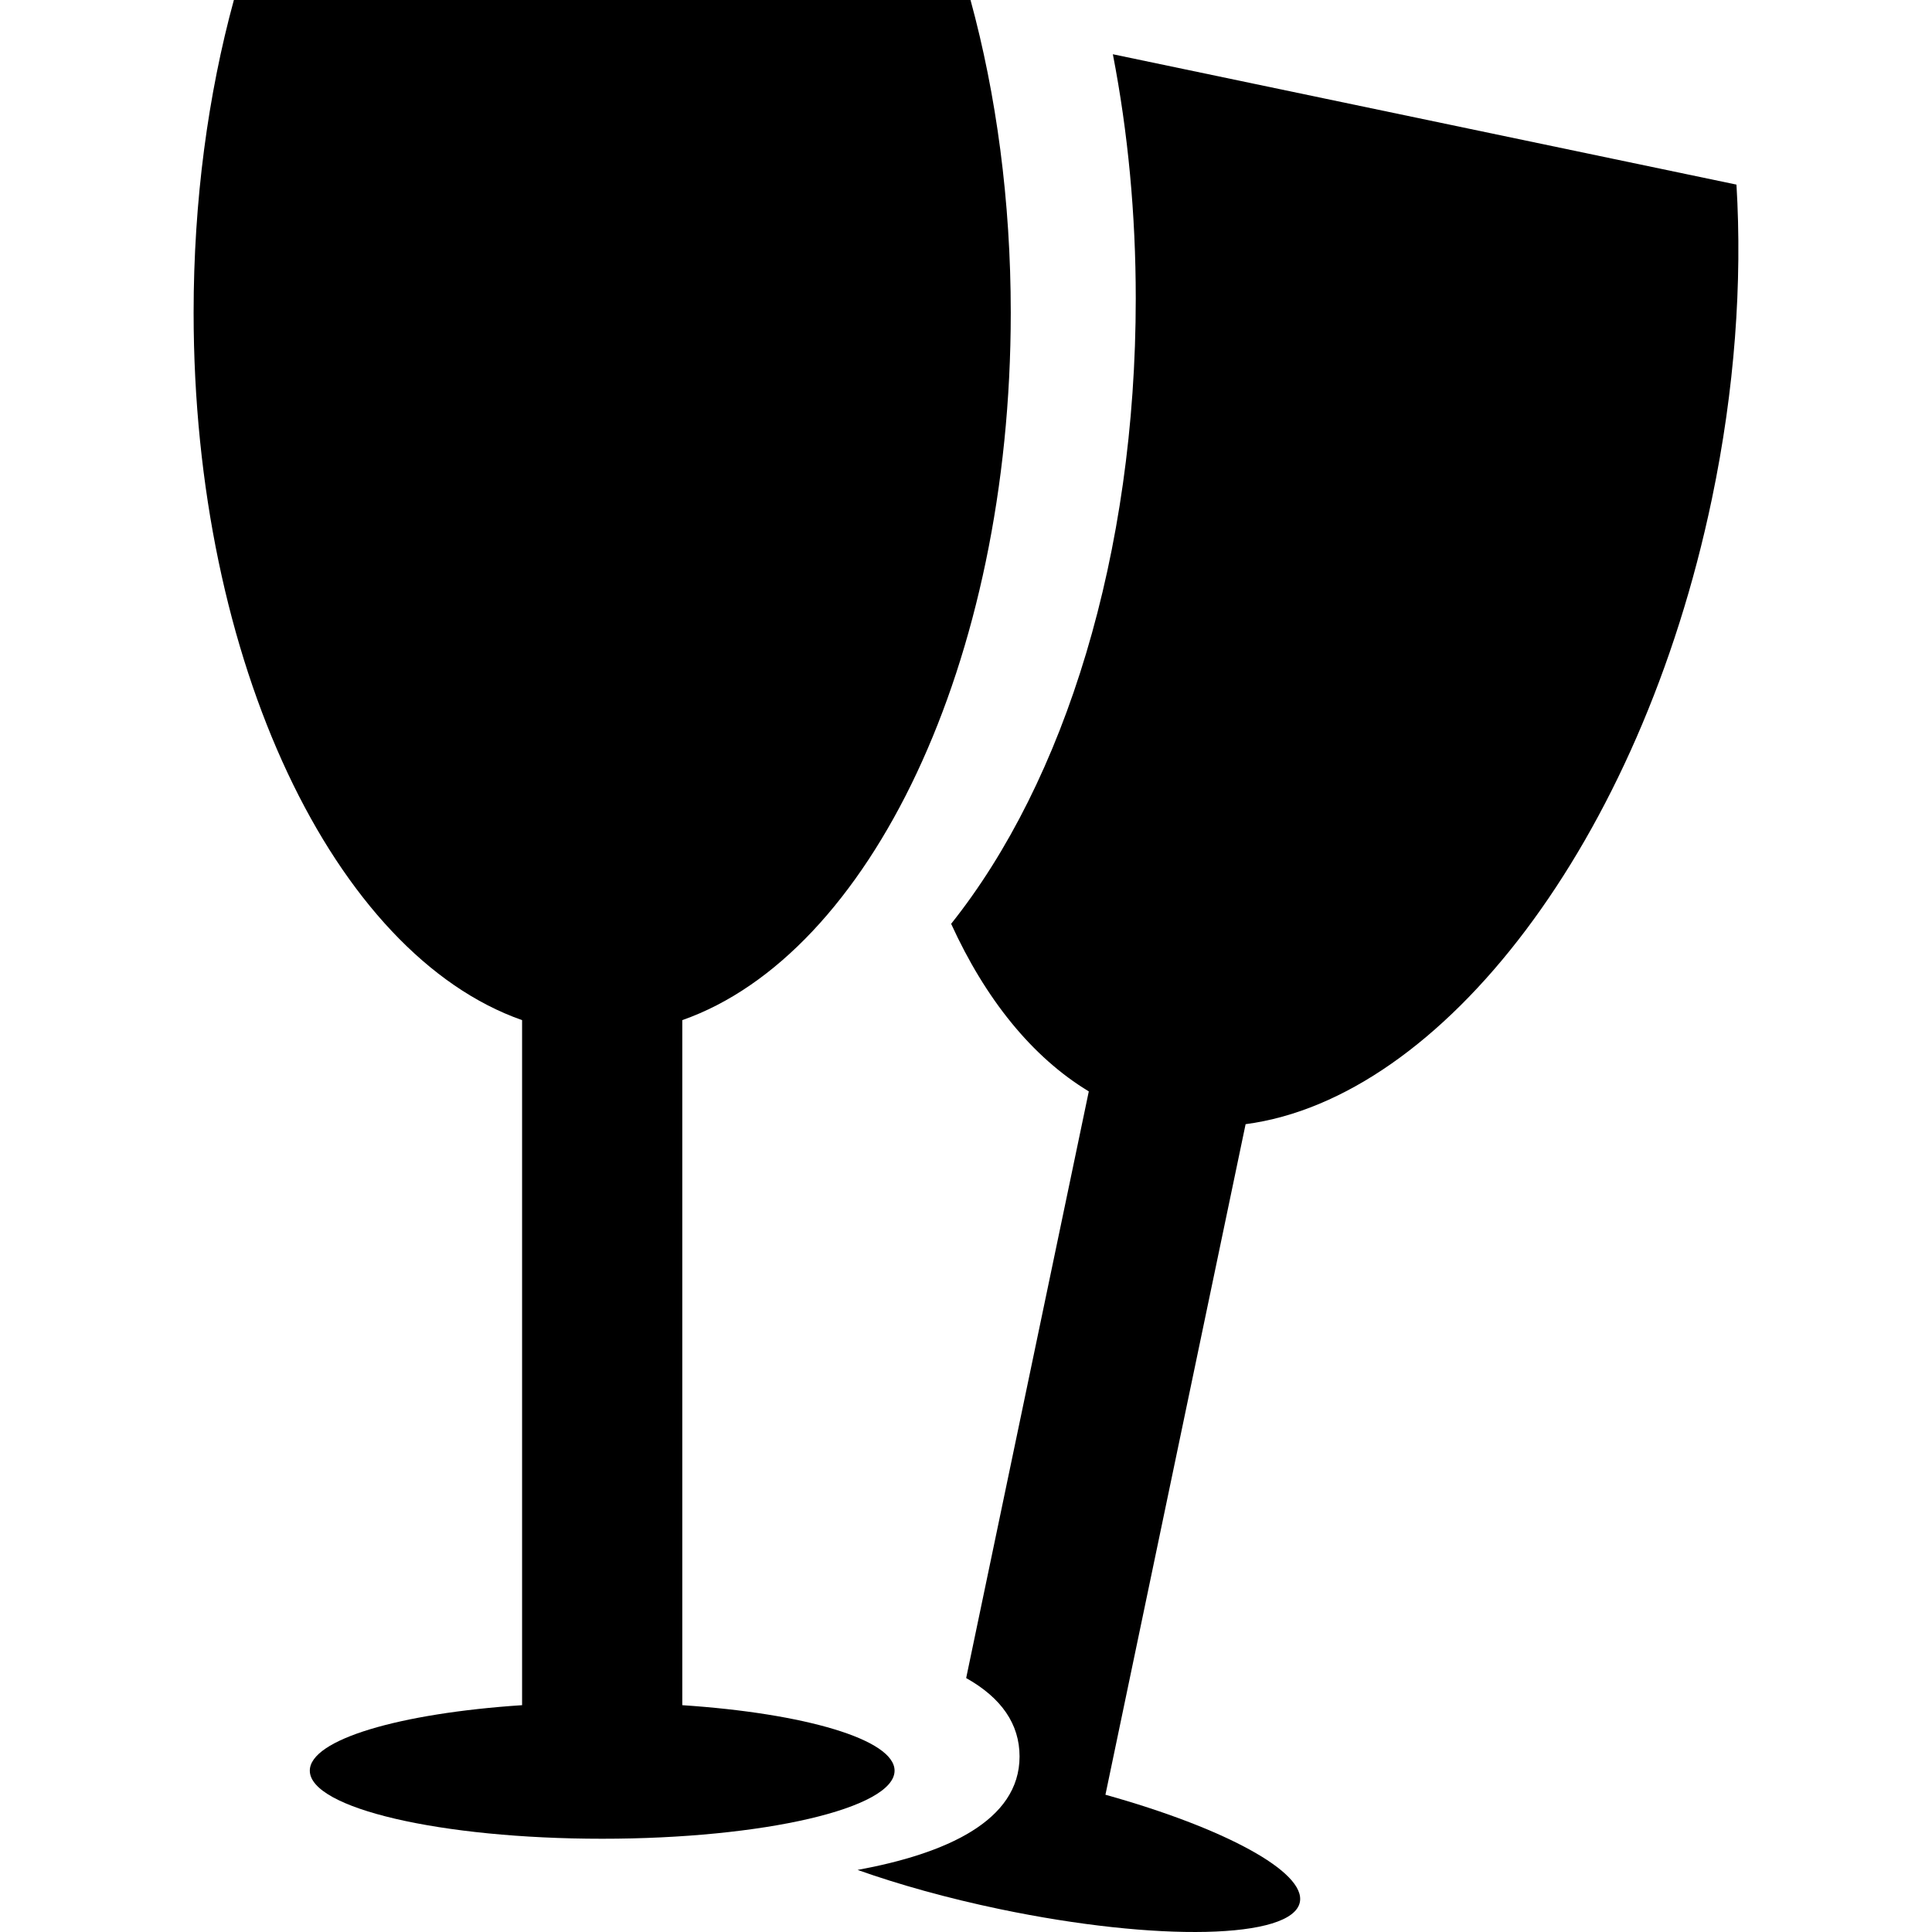
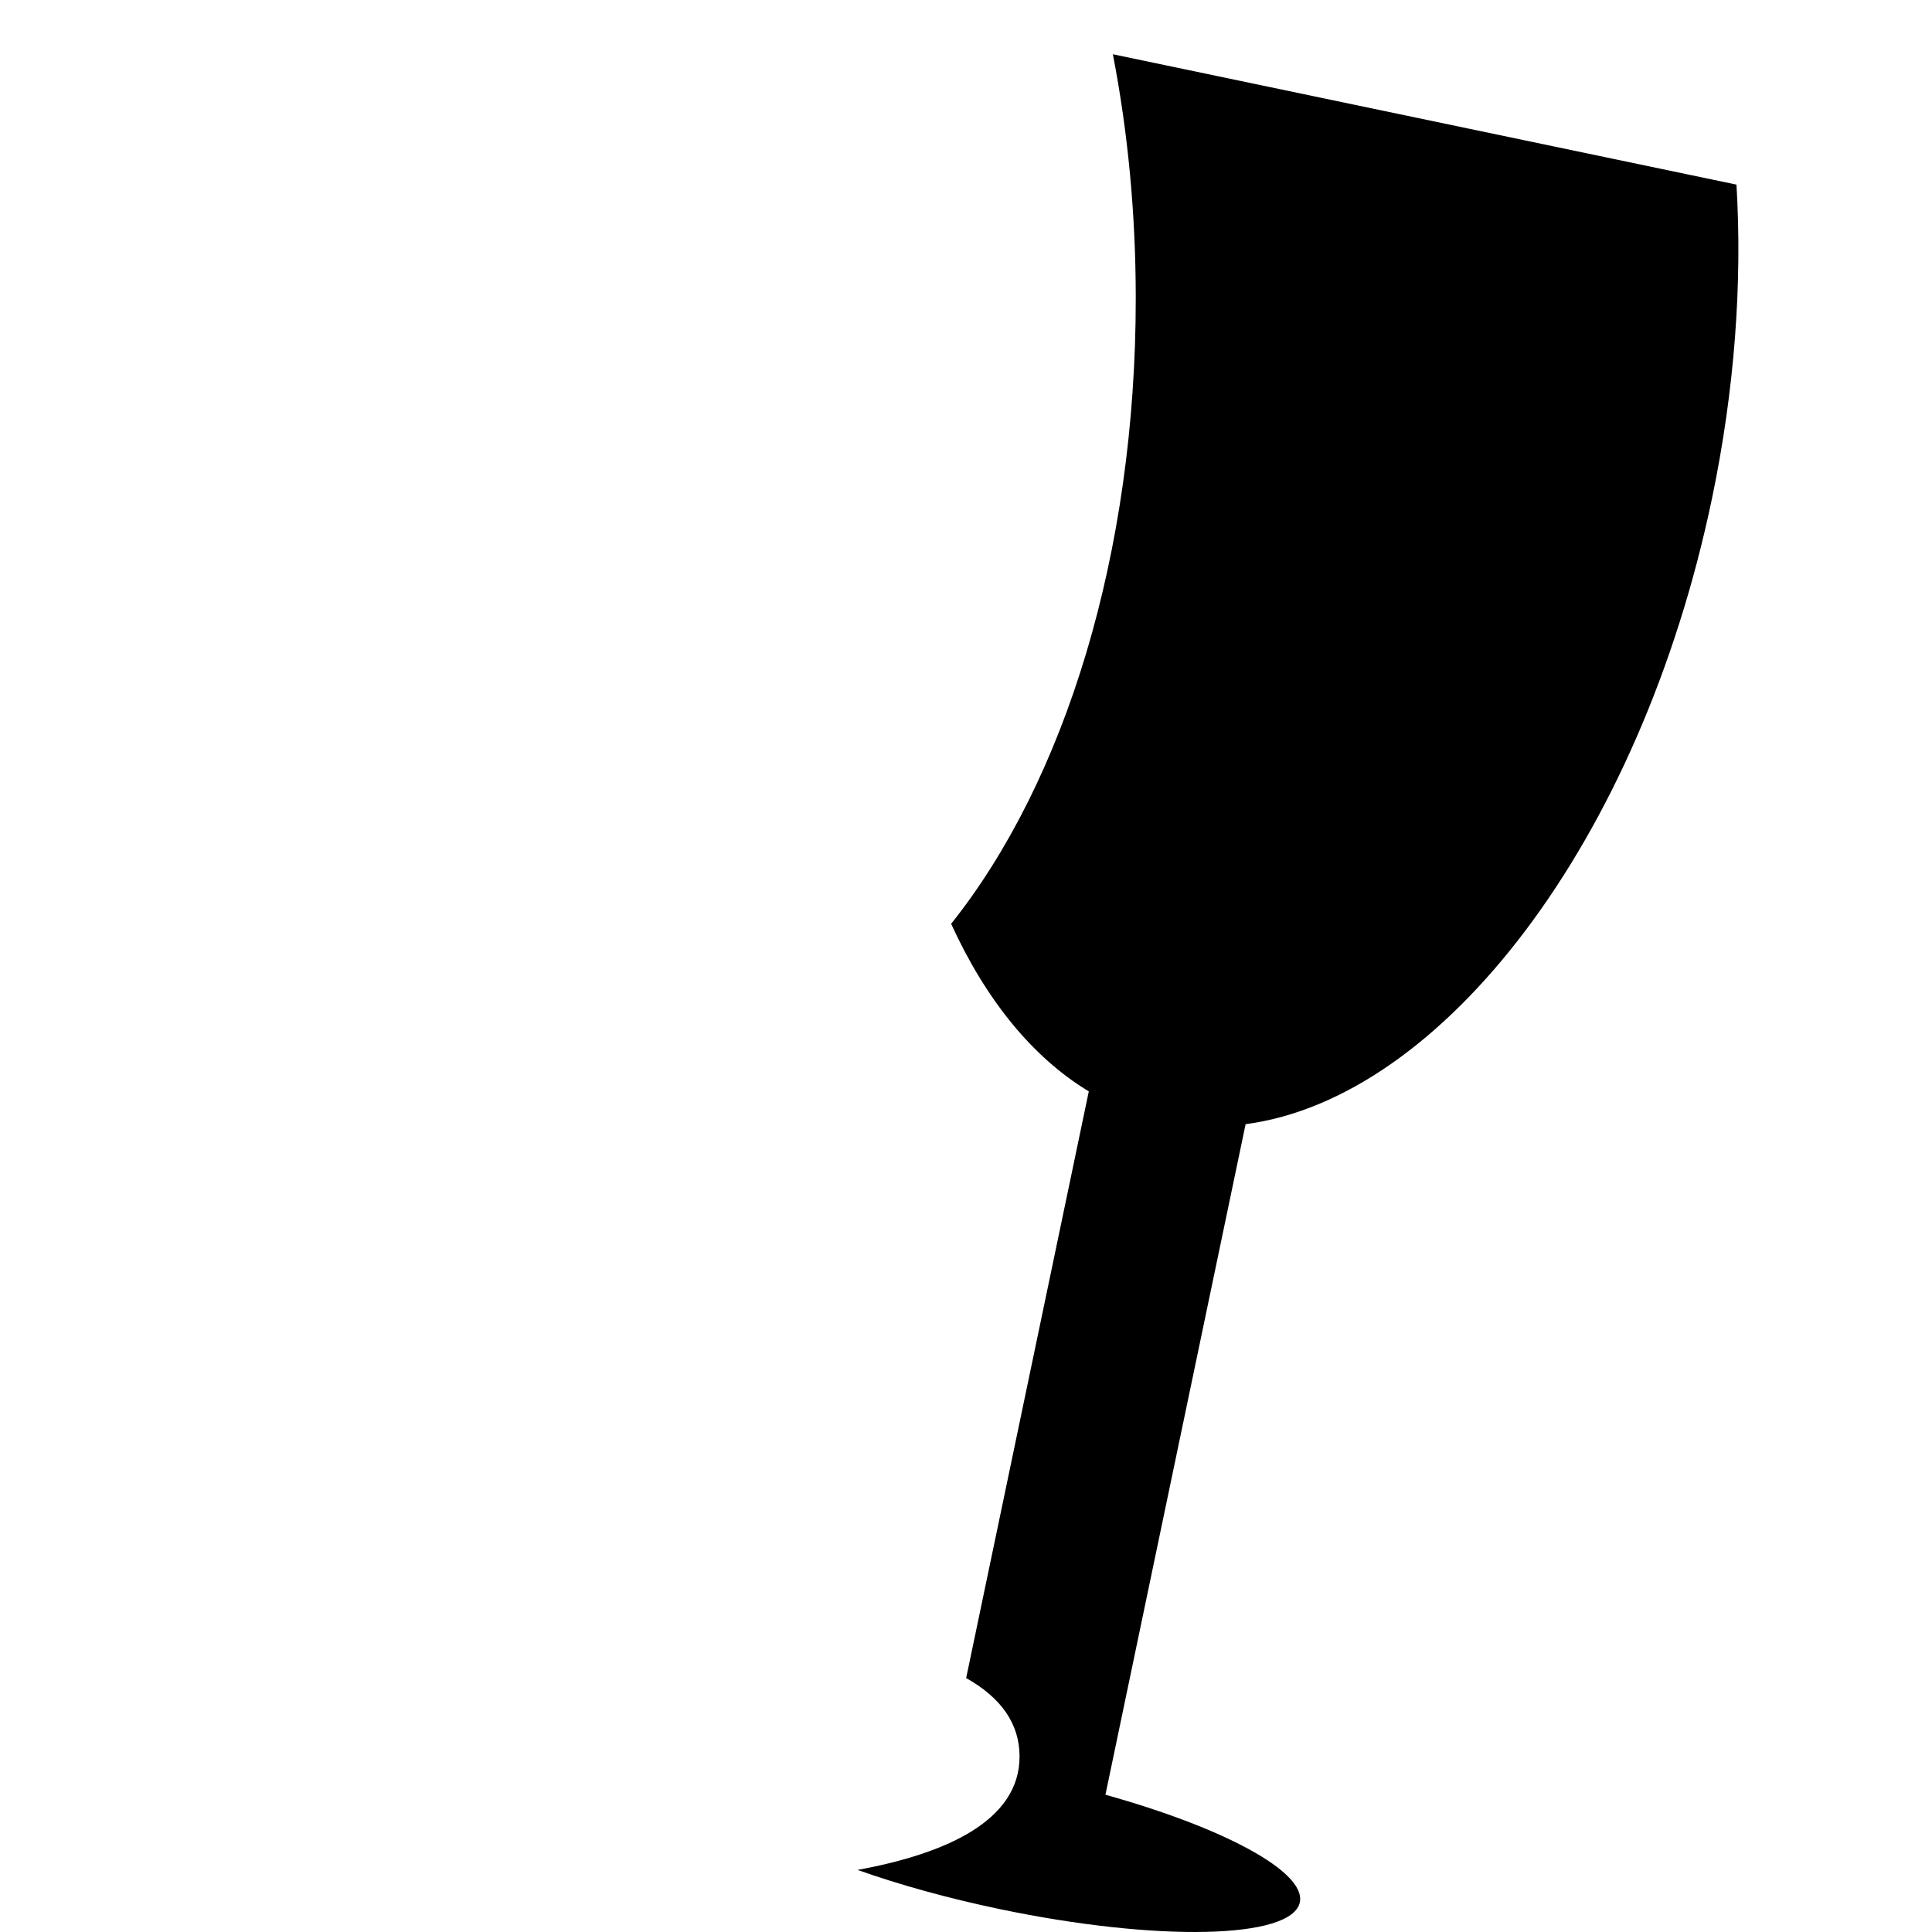
<svg xmlns="http://www.w3.org/2000/svg" fill="#000000" version="1.1" id="Capa_1" width="800px" height="800px" viewBox="0 0 395.183 395.183" xml:space="preserve">
  <g>
    <g id="Layer_3_21_">
      <g>
-         <path d="M182.981,362.182c0-6.369-18.359-11.733-43.42-13.393V208.663c38.31-13.447,67.187-73.124,67.187-144.716     c0-22.911-2.957-44.601-8.232-63.947H47.837c-5.277,19.347-8.234,41.037-8.234,63.947c0,71.592,28.877,131.269,67.188,144.716     v140.125c-25.062,1.659-43.421,7.023-43.421,13.393c0,7.691,26.776,13.927,59.806,13.927S182.981,369.873,182.981,362.182z" />
        <path d="M355.187,37.761L227.632,11.097c3.101,16.009,4.682,32.737,4.682,49.949c0,52.191-14.463,98.69-37.762,127.915     c6.993,15.337,16.521,27.247,28.157,34.279l-25.084,120c7.243,4.071,10.922,9.438,10.922,16.039     c0,13.209-15.153,19.904-33.132,23.205c8.408,2.986,18.326,5.766,29.069,8.013c32.33,6.757,59.814,6.133,61.391-1.396     c1.303-6.233-15.572-15.243-39.762-21.995l28.672-137.16c40.252-5.324,80.729-57.828,95.379-127.904     C354.849,79.615,356.394,57.779,355.187,37.761z" />
      </g>
    </g>
  </g>
</svg>